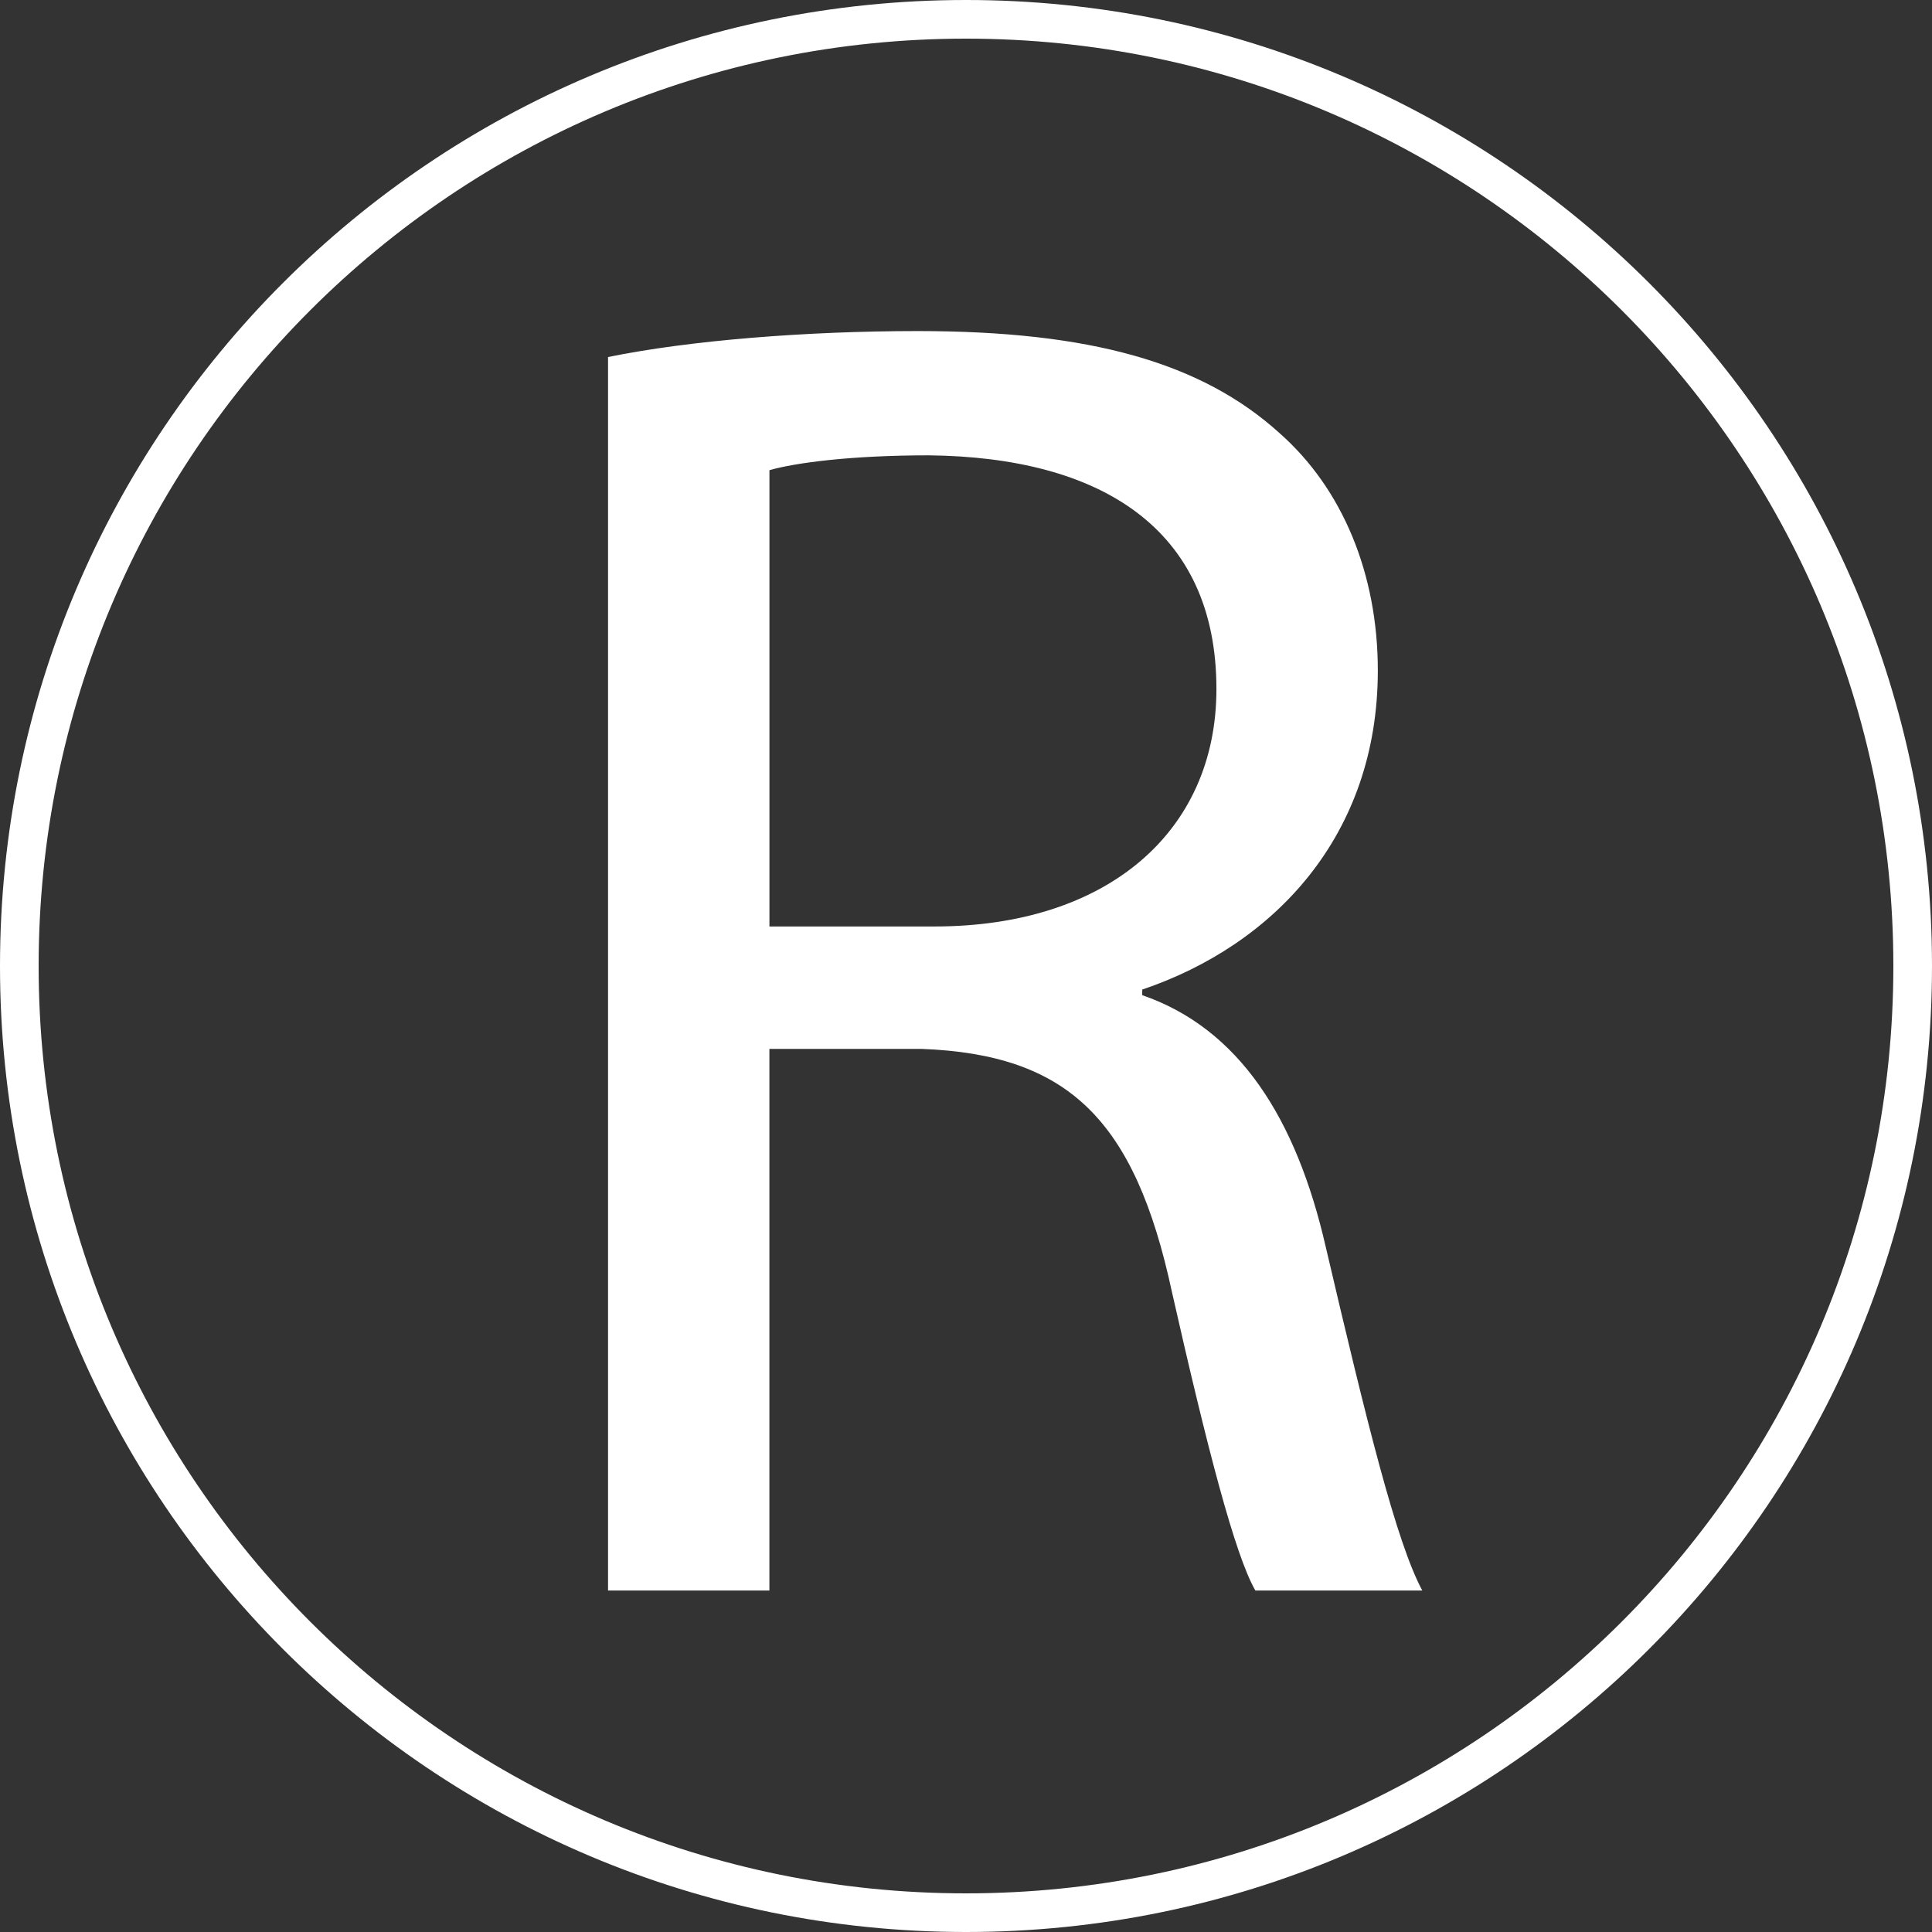
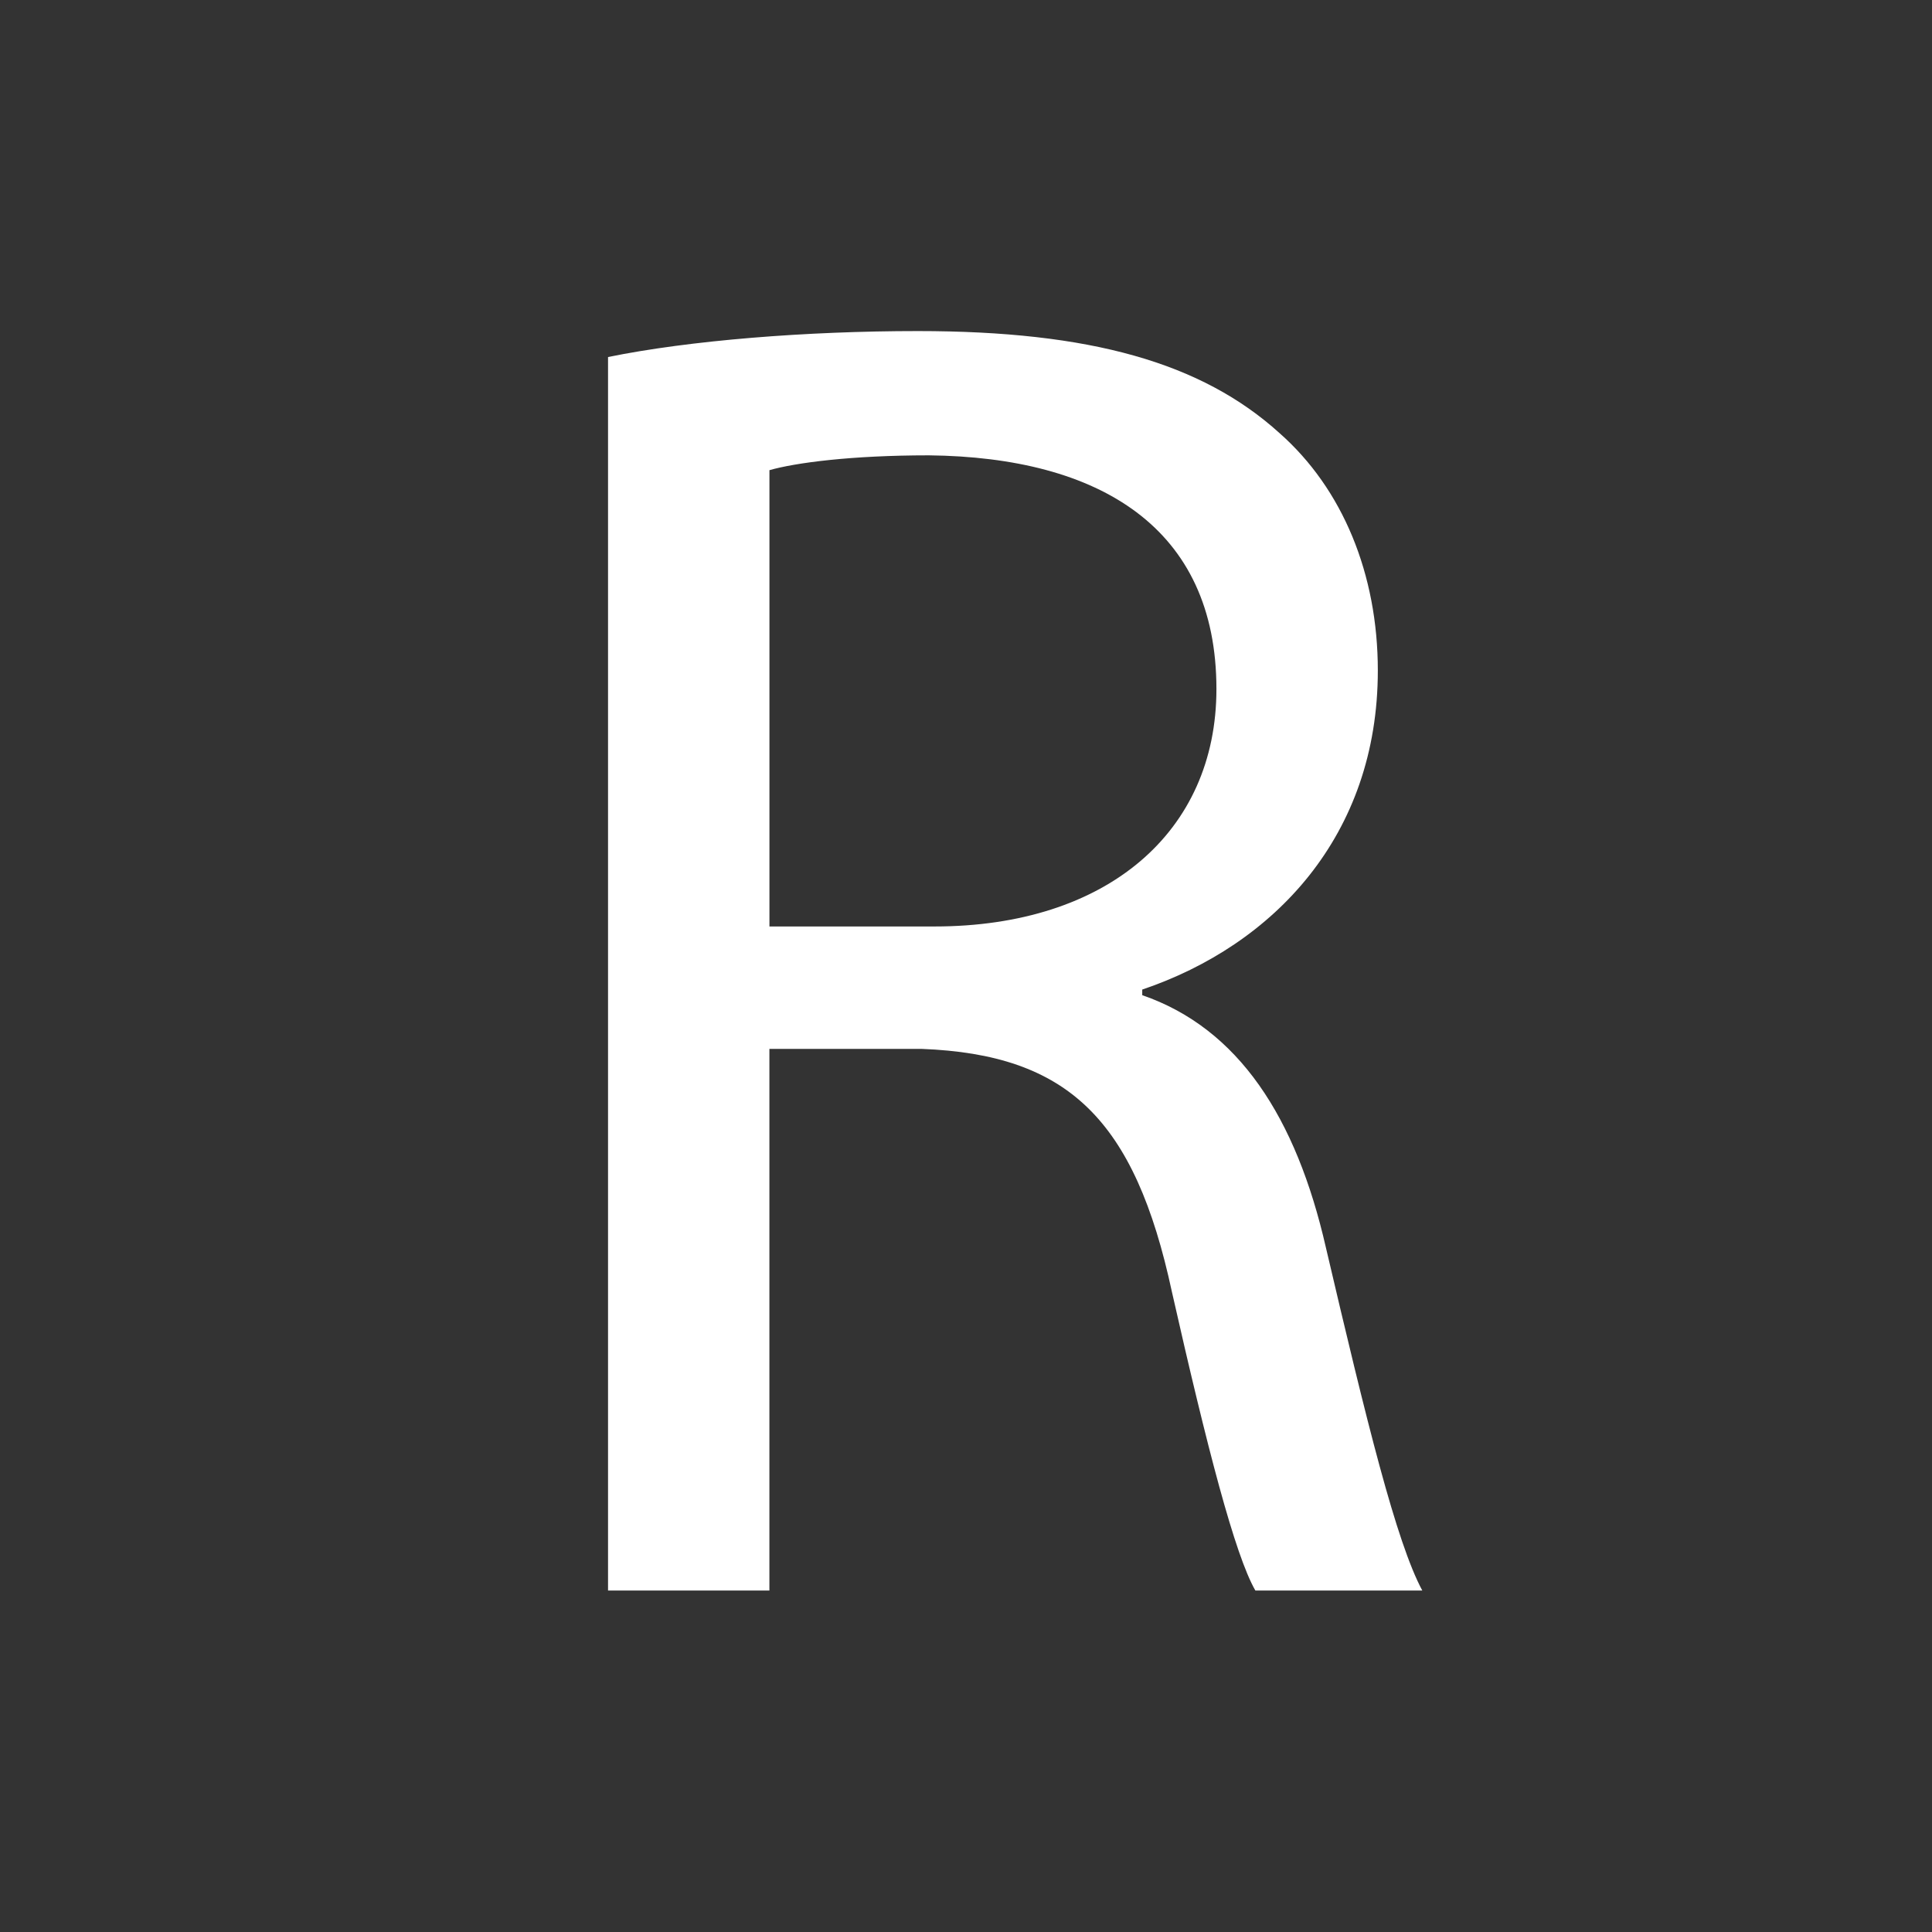
<svg xmlns="http://www.w3.org/2000/svg" version="1.1" x="0px" y="0px" width="50px" height="50px" viewBox="0 0 50 50" enable-background="new 0 0 50 50" xml:space="preserve">
  <rect x="0" y="0" width="50" height="50" fill="#333333" stroke="none" />
  <g id="Layer_1">
    <g id="Layer_1_1_">
-       <path fill="#FFFFFF" d="M25,0C11.193,0,0,11.193,0,25c0,13.807,11.193,25,25,25c13.807,0,25-11.193,25-25C50,11.193,38.807,0,25,0    z M25,49C11.746,49,1,38.254,1,25C1,11.745,11.746,1,25,1s24,10.745,24,24C49,38.254,38.254,49,25,49z" />
-     </g>
+       </g>
    <g id="Layer_2" display="none">
      <g display="inline">
-         <path d="M25,7.5c-6.903,0-12.5,5.596-12.5,12.5c0,6.904,12.5,25,12.5,25s12.5-18.096,12.5-25C37.5,13.096,31.902,7.5,25,7.5z      M25,26.25c-3.452,0-6.25-2.798-6.25-6.25s2.798-6.25,6.25-6.25s6.25,2.798,6.25,6.25S28.452,26.25,25,26.25z" />
-       </g>
+         </g>
    </g>
    <g id="Layer_3" display="none">
      <path display="inline" d="M37.693,31.718c-3.838-3.841-5.629-2.147-7.775,0L18.254,20.053c2.147-2.146,3.888-3.888,0-7.776    c-4.229-4.228-5.629-2.147-7.776,0c-2.148,2.148-2.147,5.629,0,7.776l19.44,19.44c2.146,2.147,5.629,2.147,7.775,0    C39.841,37.348,41.582,35.605,37.693,31.718z" />
    </g>
    <g id="Layer_4" display="none">
      <path display="inline" fill="#FFFFFF" d="M20,43h7V25h5.707l0.359-6H27v-4.146c0,0-0.016-0.854,1.605-0.854C29.641,14,34,14,34,14    V7h-6.836c0,0-7.164,0-7.164,7.178V19h-4v6h4V43z" />
    </g>
    <g id="Layer_5" display="none">
      <g display="inline">
        <path fill="#FFFFFF" d="M21,38h5V27.714c0,0-0.169-3.195,3.063-3.195c0,0,2.938-0.017,2.938,3.195C32,30.925,32,38,32,38h6     V26.739c0,0-0.225-6.713-6.65-6.713c0,0-3.35-0.145-5.35,2.743V20h-5V38z" />
        <rect x="11" y="20" fill="#FFFFFF" width="6" height="18" />
        <ellipse fill="#FFFFFF" cx="14.274" cy="14.154" rx="3.158" ry="2.978" />
      </g>
    </g>
    <g>
      <path fill="#FFFFFF" d="M15.736,9.24c2.112-0.432,5.136-0.672,8.017-0.672c4.464,0,7.345,0.816,9.36,2.64    c1.633,1.44,2.545,3.648,2.545,6.145c0,4.272-2.688,7.104-6.097,8.257v0.145c2.496,0.863,3.984,3.168,4.752,6.527    c1.057,4.514,1.824,7.633,2.496,8.881h-4.32c-0.527-0.912-1.248-3.695-2.16-7.729c-0.96-4.465-2.688-6.145-6.48-6.289h-3.937    v14.018h-4.176V9.24z M19.913,23.977h4.272c4.464,0,7.296-2.448,7.296-6.145c0-4.176-3.024-6-7.44-6.048    c-2.016,0-3.457,0.192-4.128,0.384V23.977z" />
    </g>
  </g>
  <g id="Layer_2_1_">
</g>
</svg>